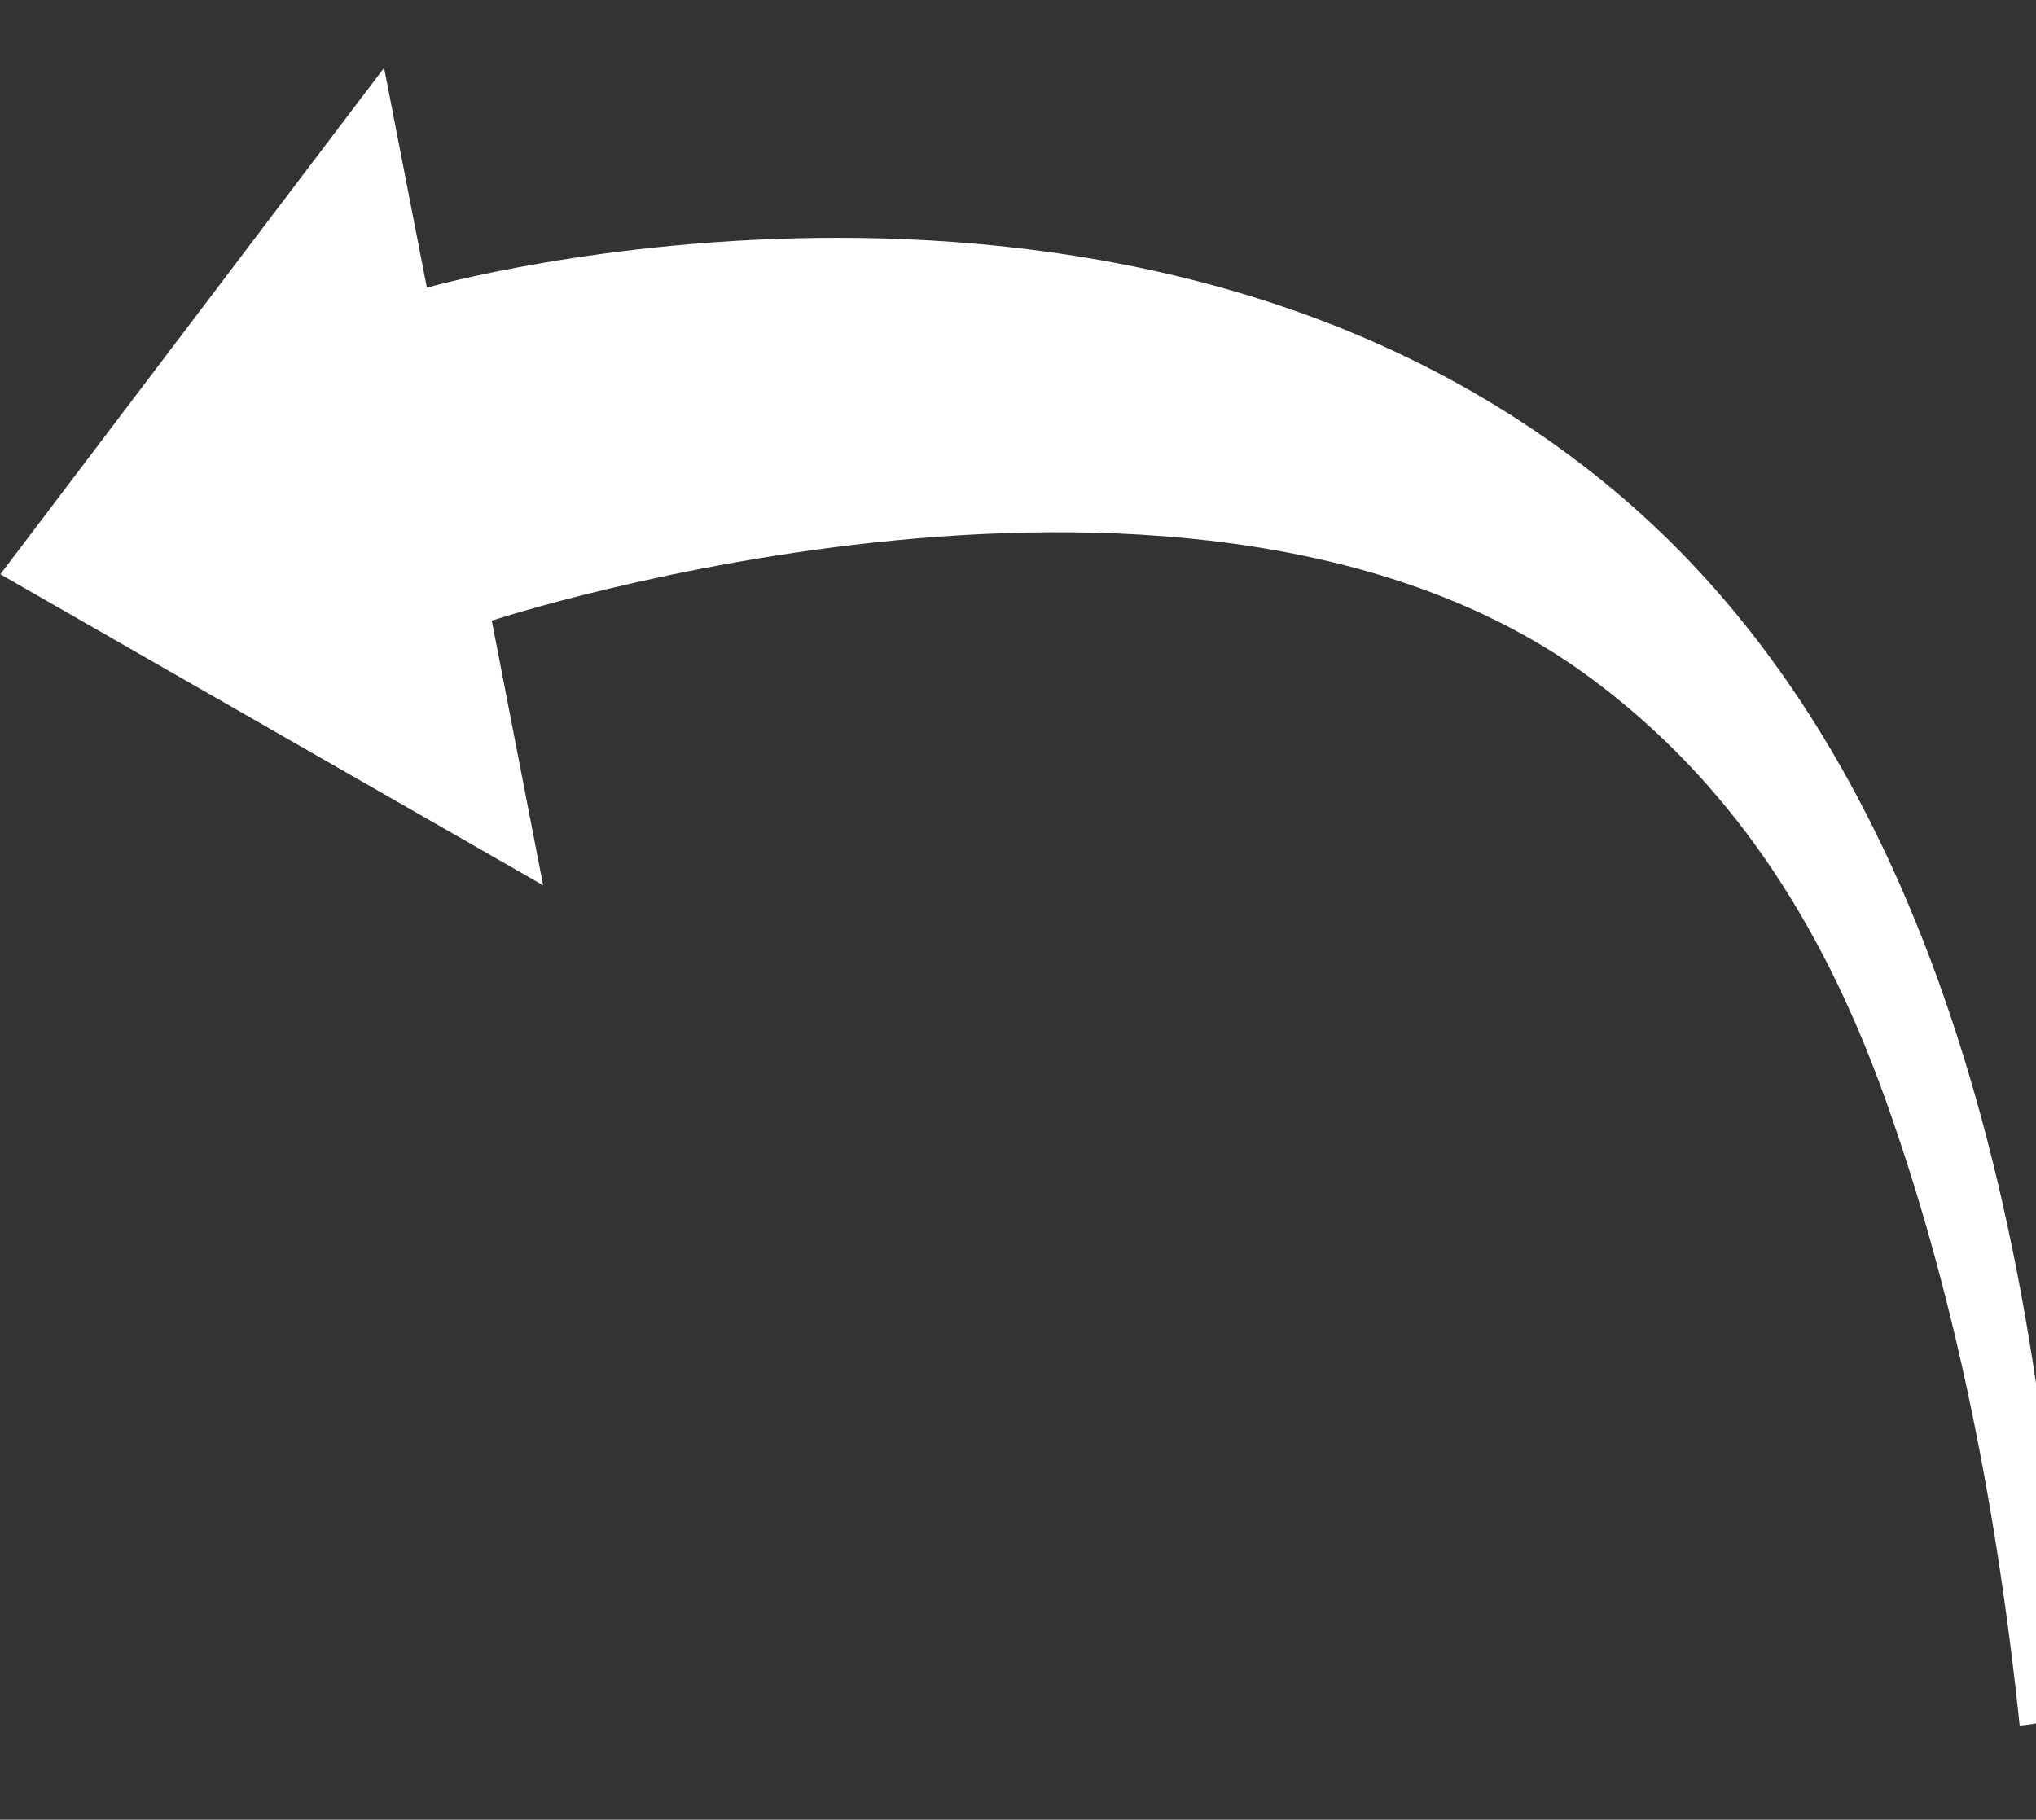
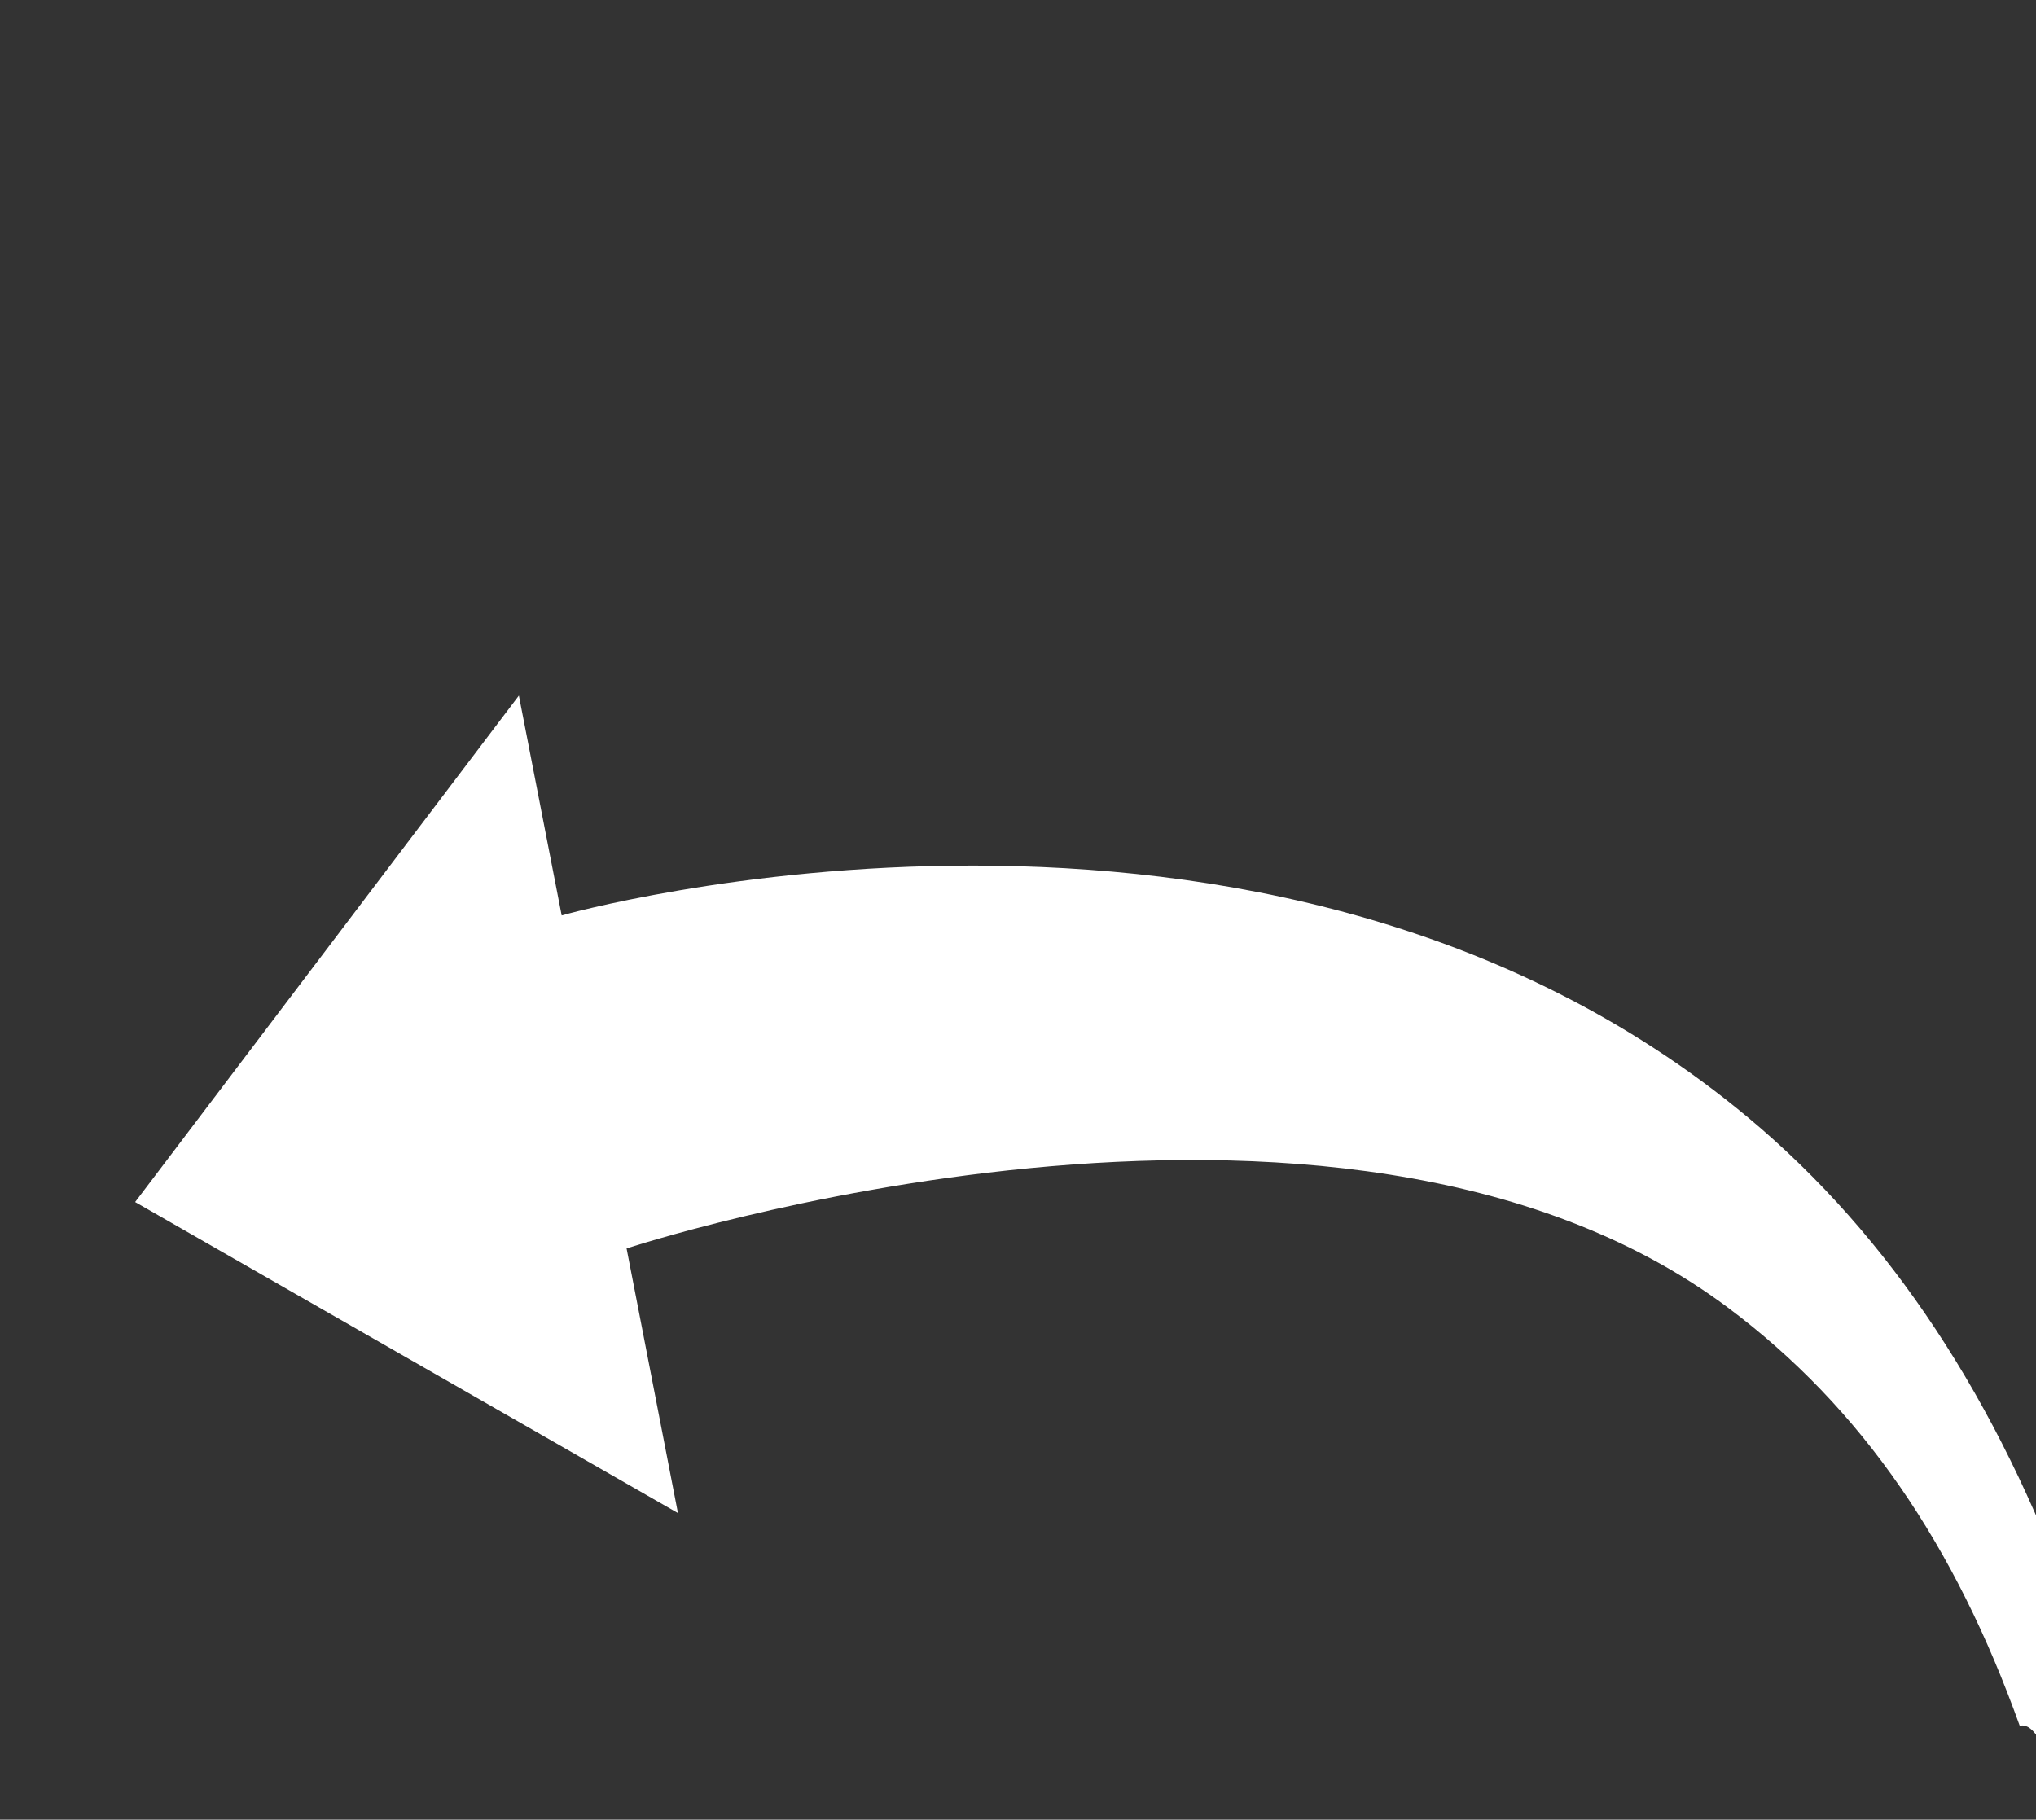
<svg xmlns="http://www.w3.org/2000/svg" version="1.1" id="Layer_1" x="0px" y="0px" viewBox="0 0 776.1 693.7" style="enable-background:new 0 0 776.1 693.7;" xml:space="preserve">
  <rect x="0" y="0" width="776.1" height="693.7" fill="#333333" stroke="none" />
  <style type="text/css">
	.st0{fill-rule:evenodd;clip-rule:evenodd;fill:#FFFFFF;}
</style>
  <g id="g3" transform="matrix(2.719,0,0,3.104,-326.976,-1172.905)">
-     <path id="path5" class="st0" d="M403.4,589.8c-3.4-28.6-9.6-54.4-18.9-77.1c-9-22-22-39-41-51.4c-55-35.9-154.3-7.2-154.3-7.2   l7.2,32.5l-76.1-38.2l53.8-62.2l6,27c0,0,98.6-24.6,166.3,24.8c40.1,29.3,59.9,80.6,63.7,150.4   C409.9,588.8,405.5,589.7,403.4,589.8L403.4,589.8z" />
+     <path id="path5" class="st0" d="M403.4,589.8c-9-22-22-39-41-51.4c-55-35.9-154.3-7.2-154.3-7.2   l7.2,32.5l-76.1-38.2l53.8-62.2l6,27c0,0,98.6-24.6,166.3,24.8c40.1,29.3,59.9,80.6,63.7,150.4   C409.9,588.8,405.5,589.7,403.4,589.8L403.4,589.8z" />
  </g>
</svg>